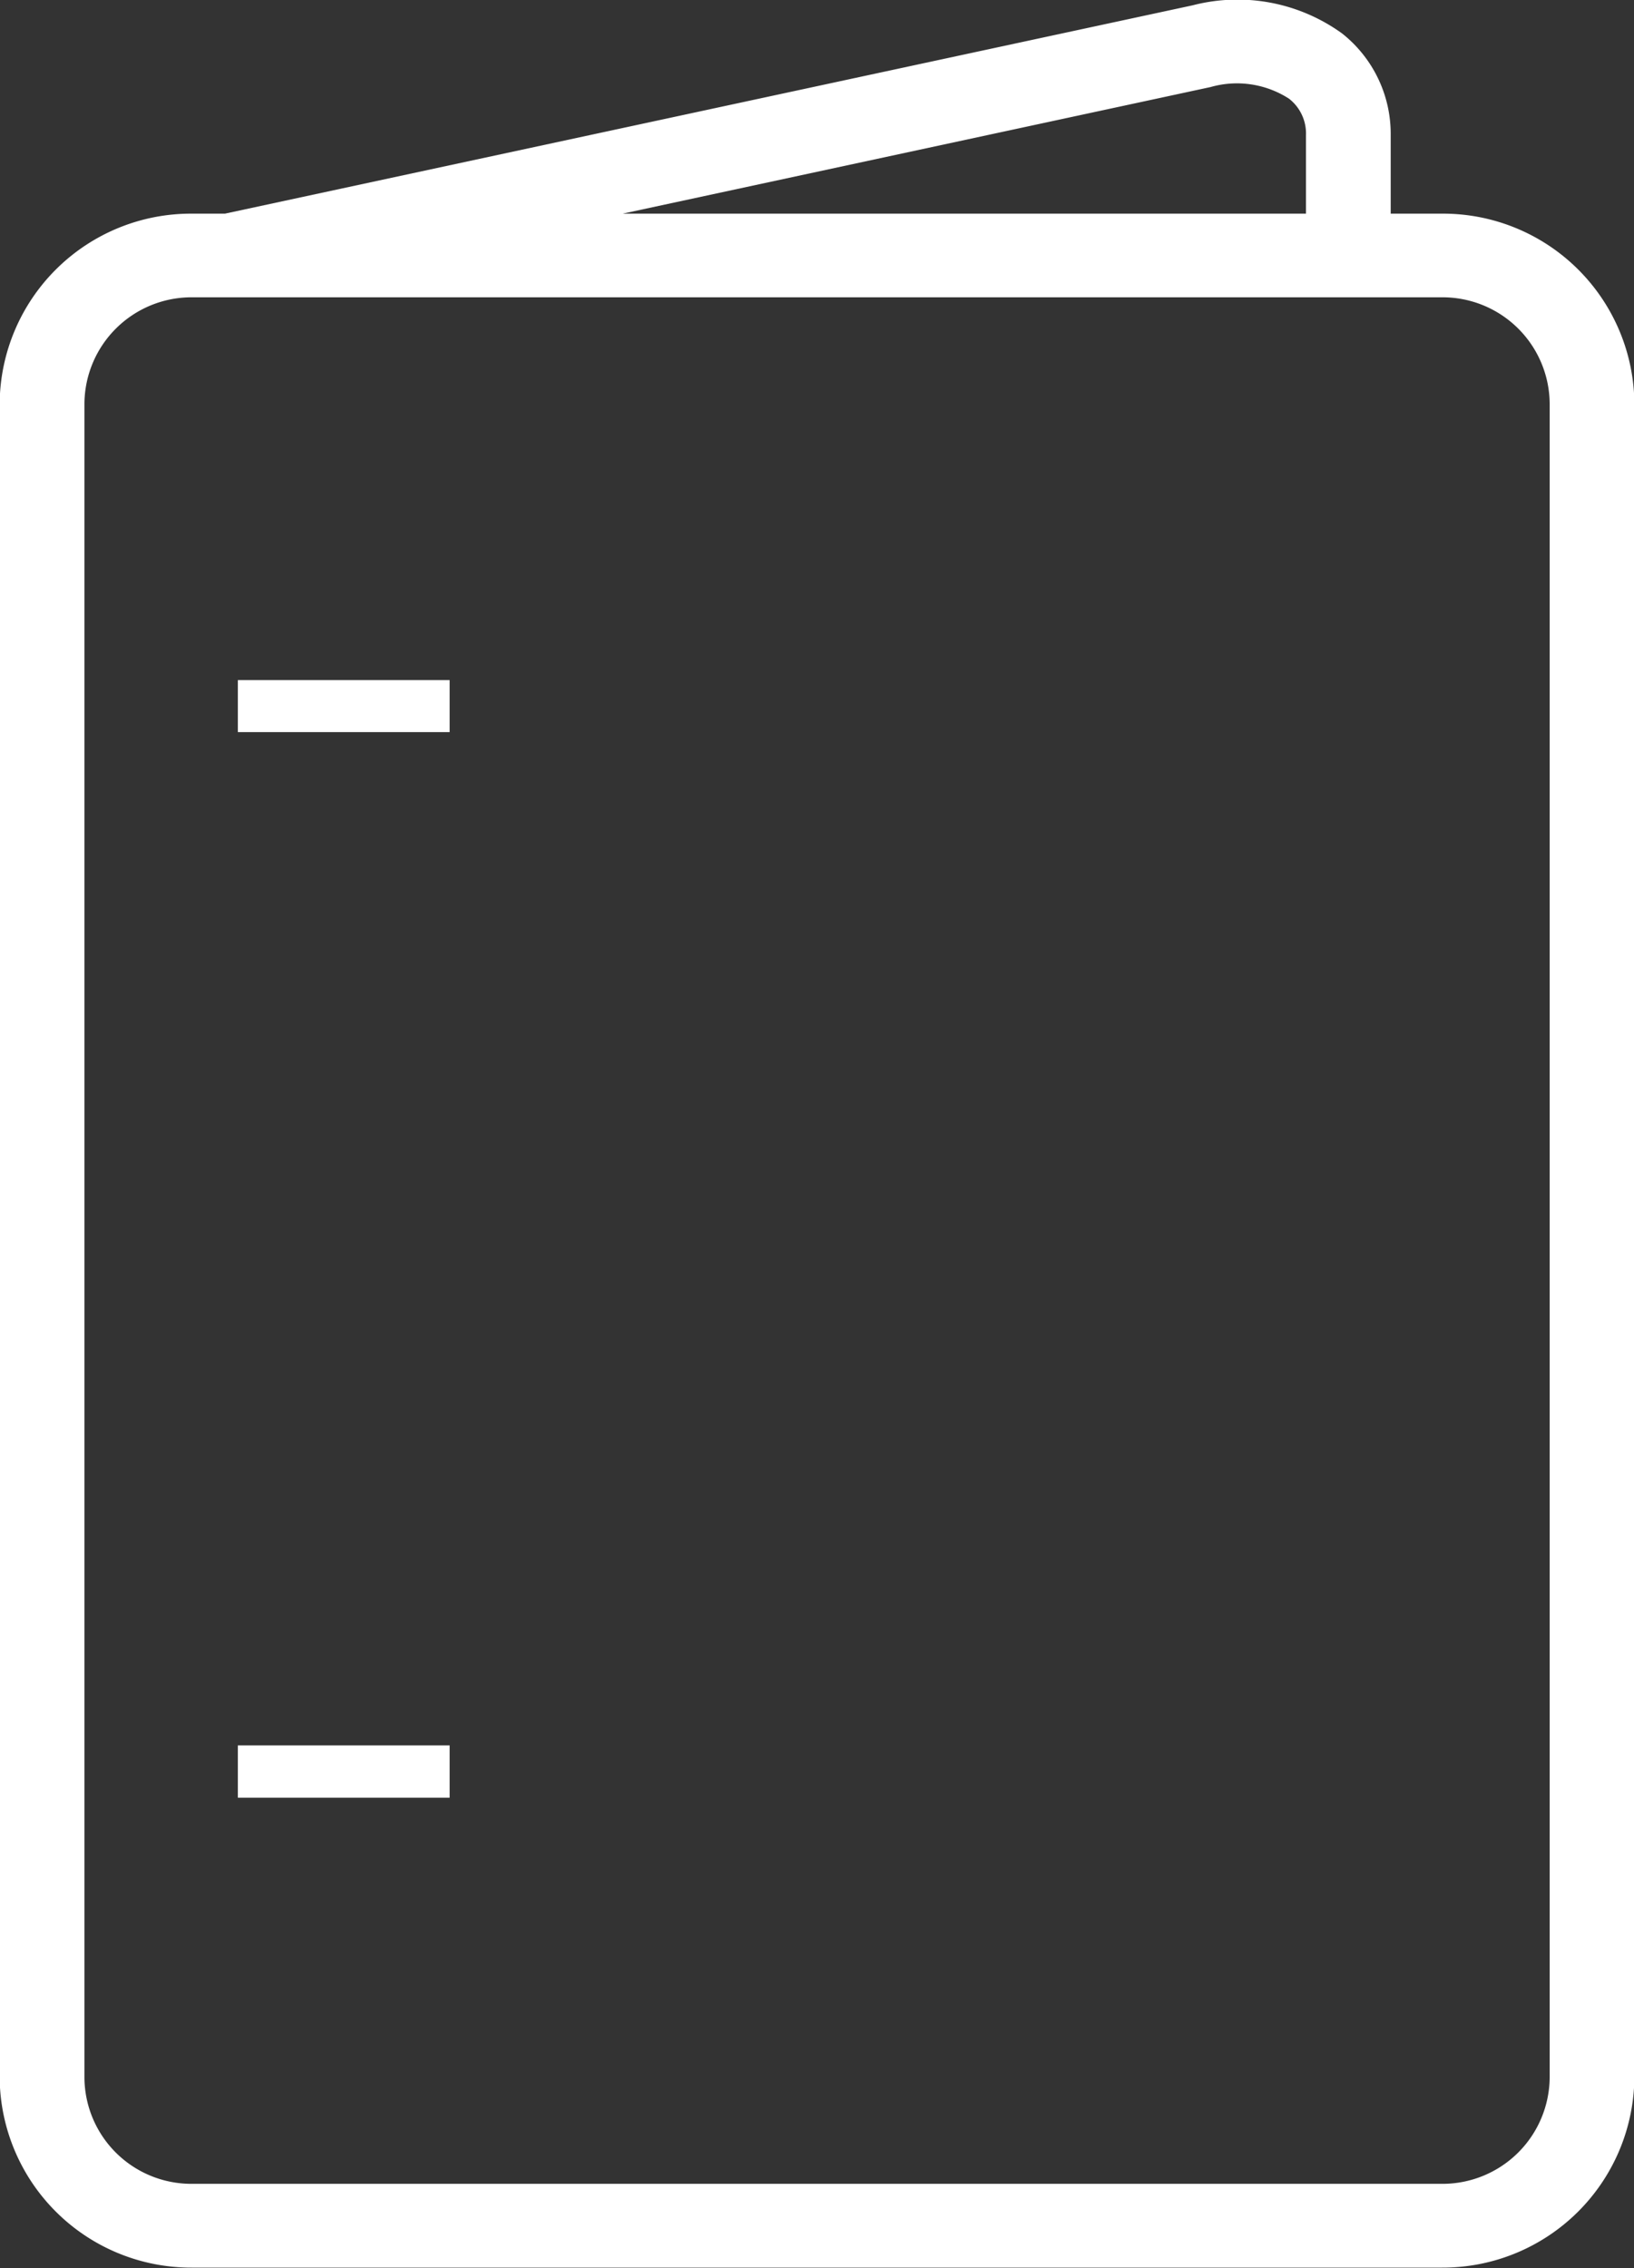
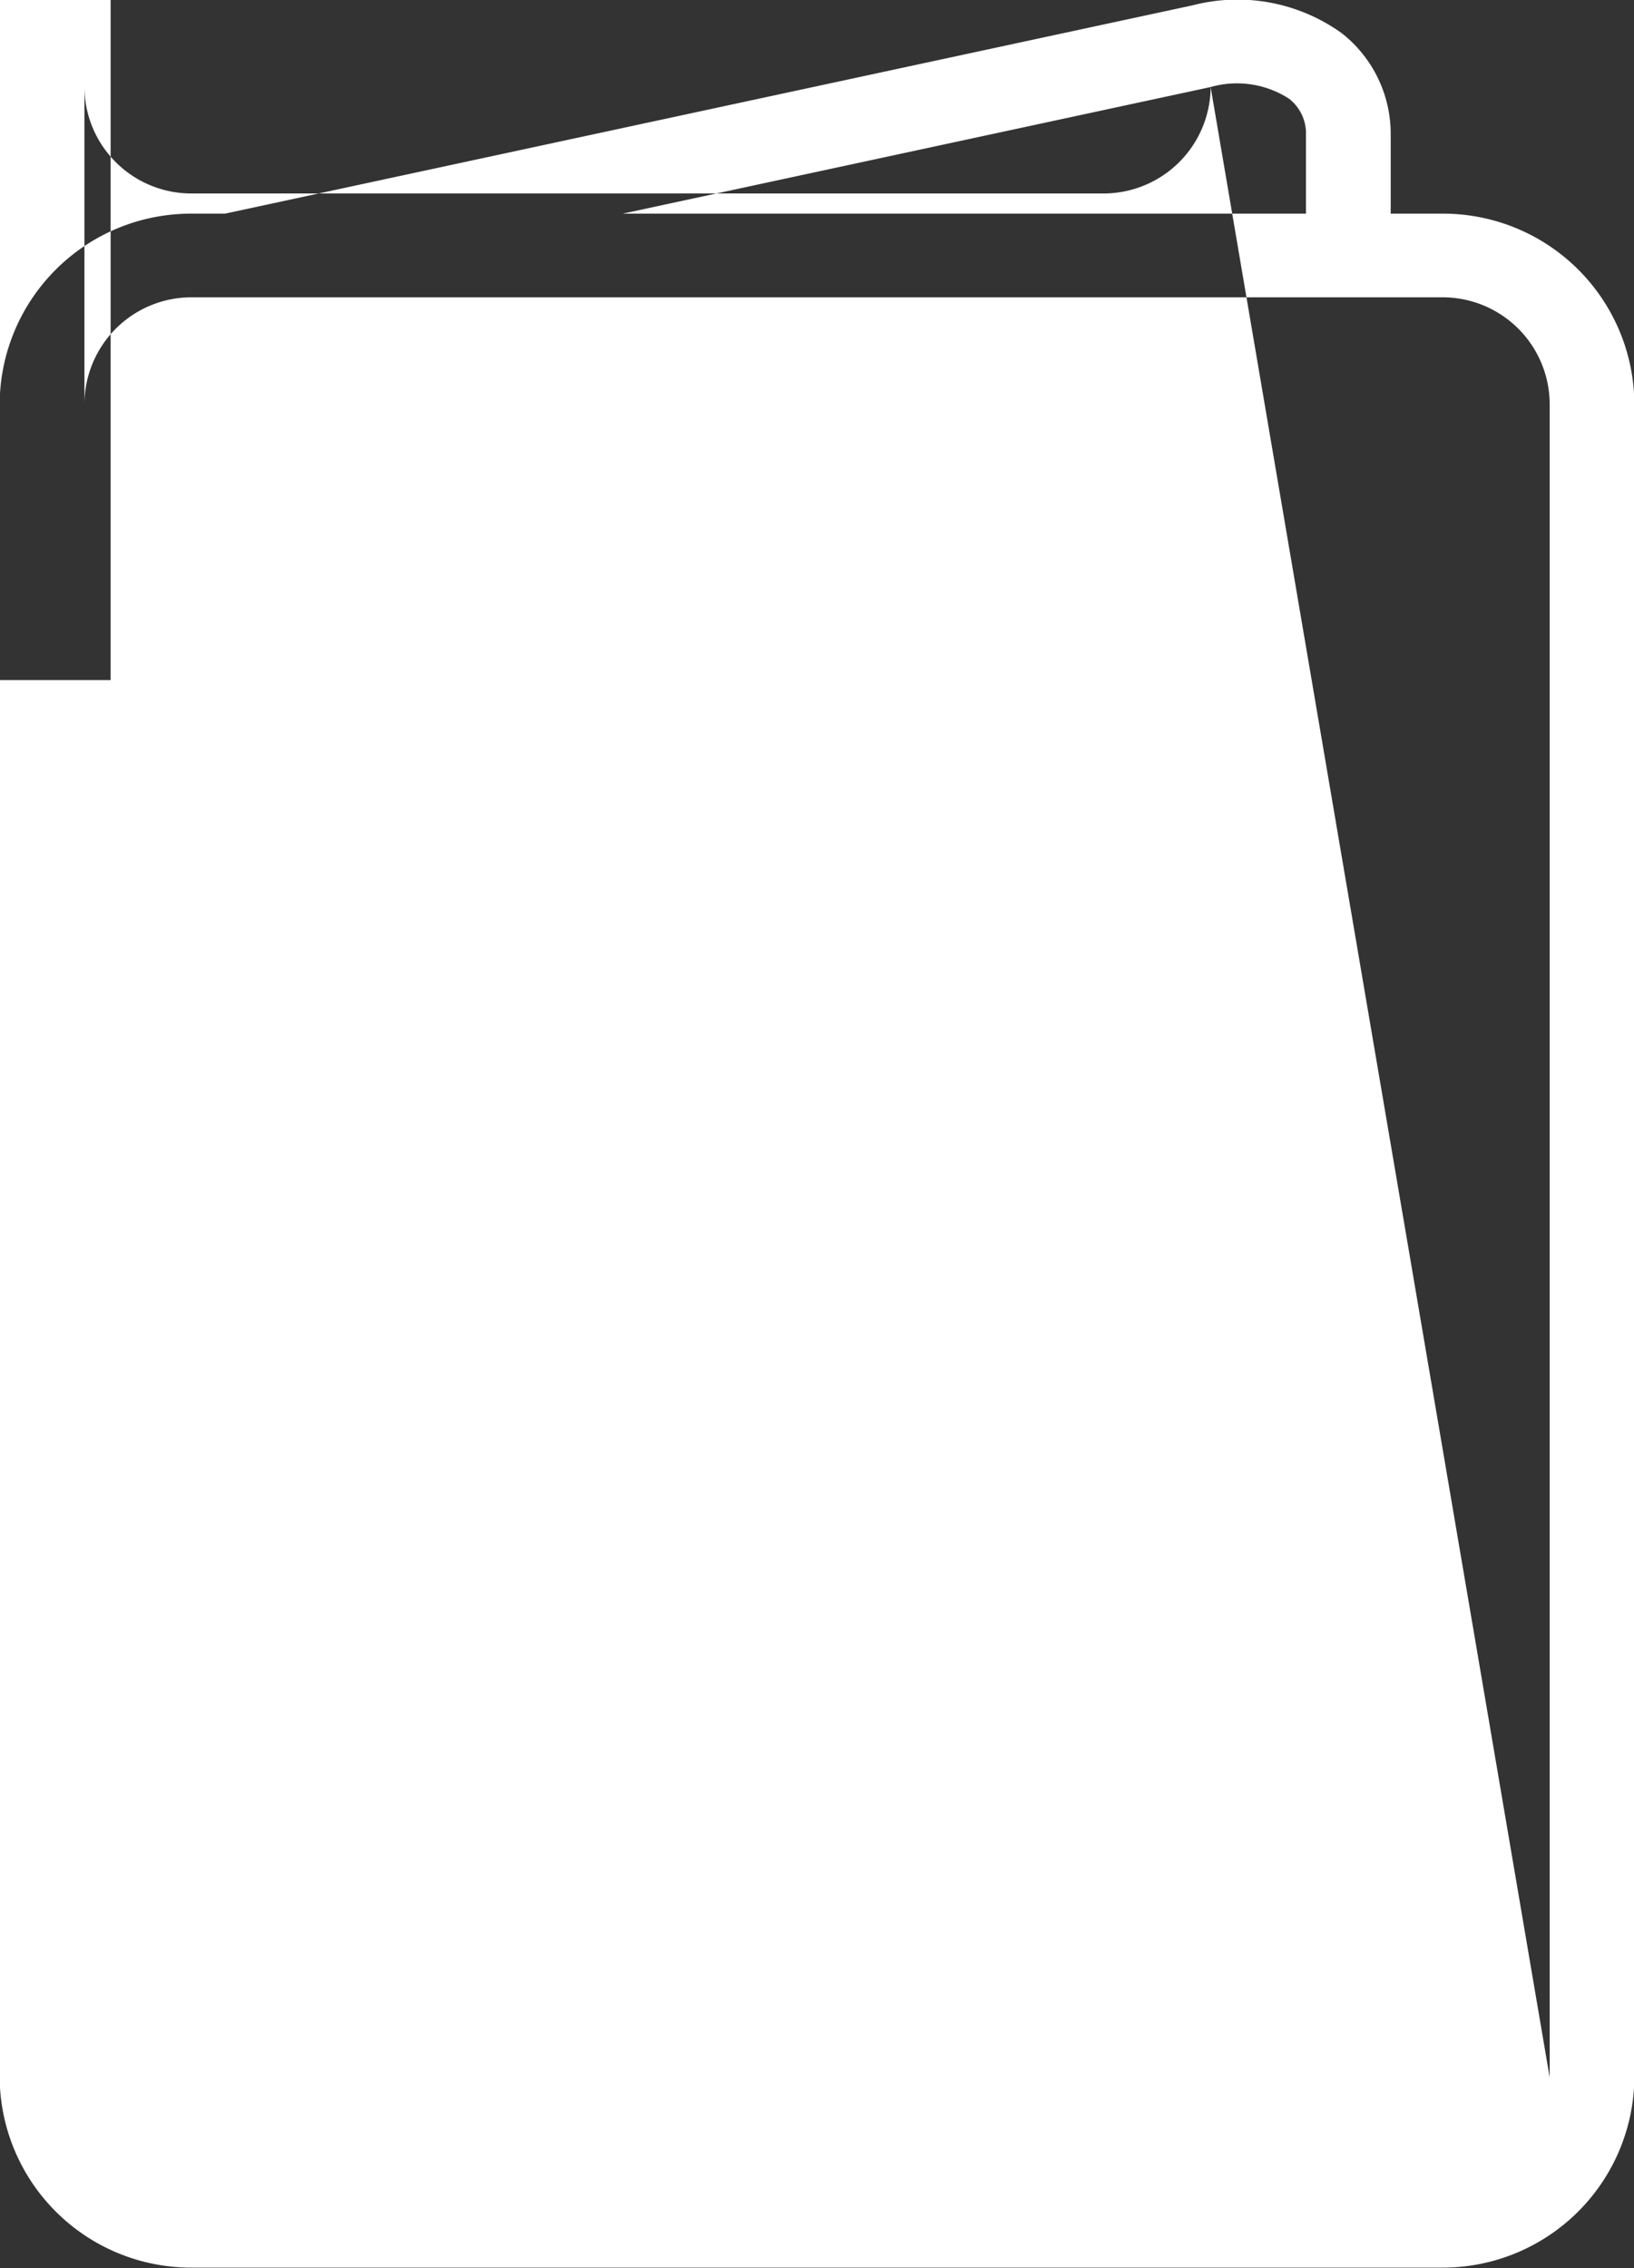
<svg xmlns="http://www.w3.org/2000/svg" width="43.969" height="61.031" viewBox="0 0 43.969 61.031">
  <rect x="0" y="0" width="43.969" height="61.031" fill="#333333" stroke="none" />
  <defs>
    <style>
      .cls-1 {
        fill: #fff;
        fill-rule: evenodd;
      }
    </style>
  </defs>
-   <path id="icon_broschueren_drahtheftung" class="cls-1" d="M807.808,699.749h-1.386v-2.115a3.445,3.445,0,0,0-1.307-2.733,4.805,4.805,0,0,0-4.022-.758l-26.039,5.606h-0.89a5.148,5.148,0,0,0-5.173,5.113V749.9a5.153,5.153,0,0,0,5.173,5.119H807.8a5.157,5.157,0,0,0,5.179-5.119V704.862A5.148,5.148,0,0,0,807.808,699.749Zm-6.231-3.407a2.585,2.585,0,0,1,2.108.313,1.185,1.185,0,0,1,.457.979v2.115H785.756ZM810.7,749.9a2.883,2.883,0,0,1-2.9,2.864H774.164a2.877,2.877,0,0,1-2.892-2.864V704.862A2.882,2.882,0,0,1,774.164,702h33.644a2.882,2.882,0,0,1,2.892,2.864V749.9Zm-35.3-36.2h5.7V712.3h-5.7v1.408Zm0,28.674h5.7v-1.407h-5.7v1.407Z" transform="translate(-769 -694)" />
+   <path id="icon_broschueren_drahtheftung" class="cls-1" d="M807.808,699.749h-1.386v-2.115a3.445,3.445,0,0,0-1.307-2.733,4.805,4.805,0,0,0-4.022-.758l-26.039,5.606h-0.89a5.148,5.148,0,0,0-5.173,5.113V749.9a5.153,5.153,0,0,0,5.173,5.119H807.8a5.157,5.157,0,0,0,5.179-5.119V704.862A5.148,5.148,0,0,0,807.808,699.749Zm-6.231-3.407a2.585,2.585,0,0,1,2.108.313,1.185,1.185,0,0,1,.457.979v2.115H785.756Za2.883,2.883,0,0,1-2.9,2.864H774.164a2.877,2.877,0,0,1-2.892-2.864V704.862A2.882,2.882,0,0,1,774.164,702h33.644a2.882,2.882,0,0,1,2.892,2.864V749.9Zm-35.3-36.2h5.7V712.3h-5.7v1.408Zm0,28.674h5.7v-1.407h-5.7v1.407Z" transform="translate(-769 -694)" />
</svg>